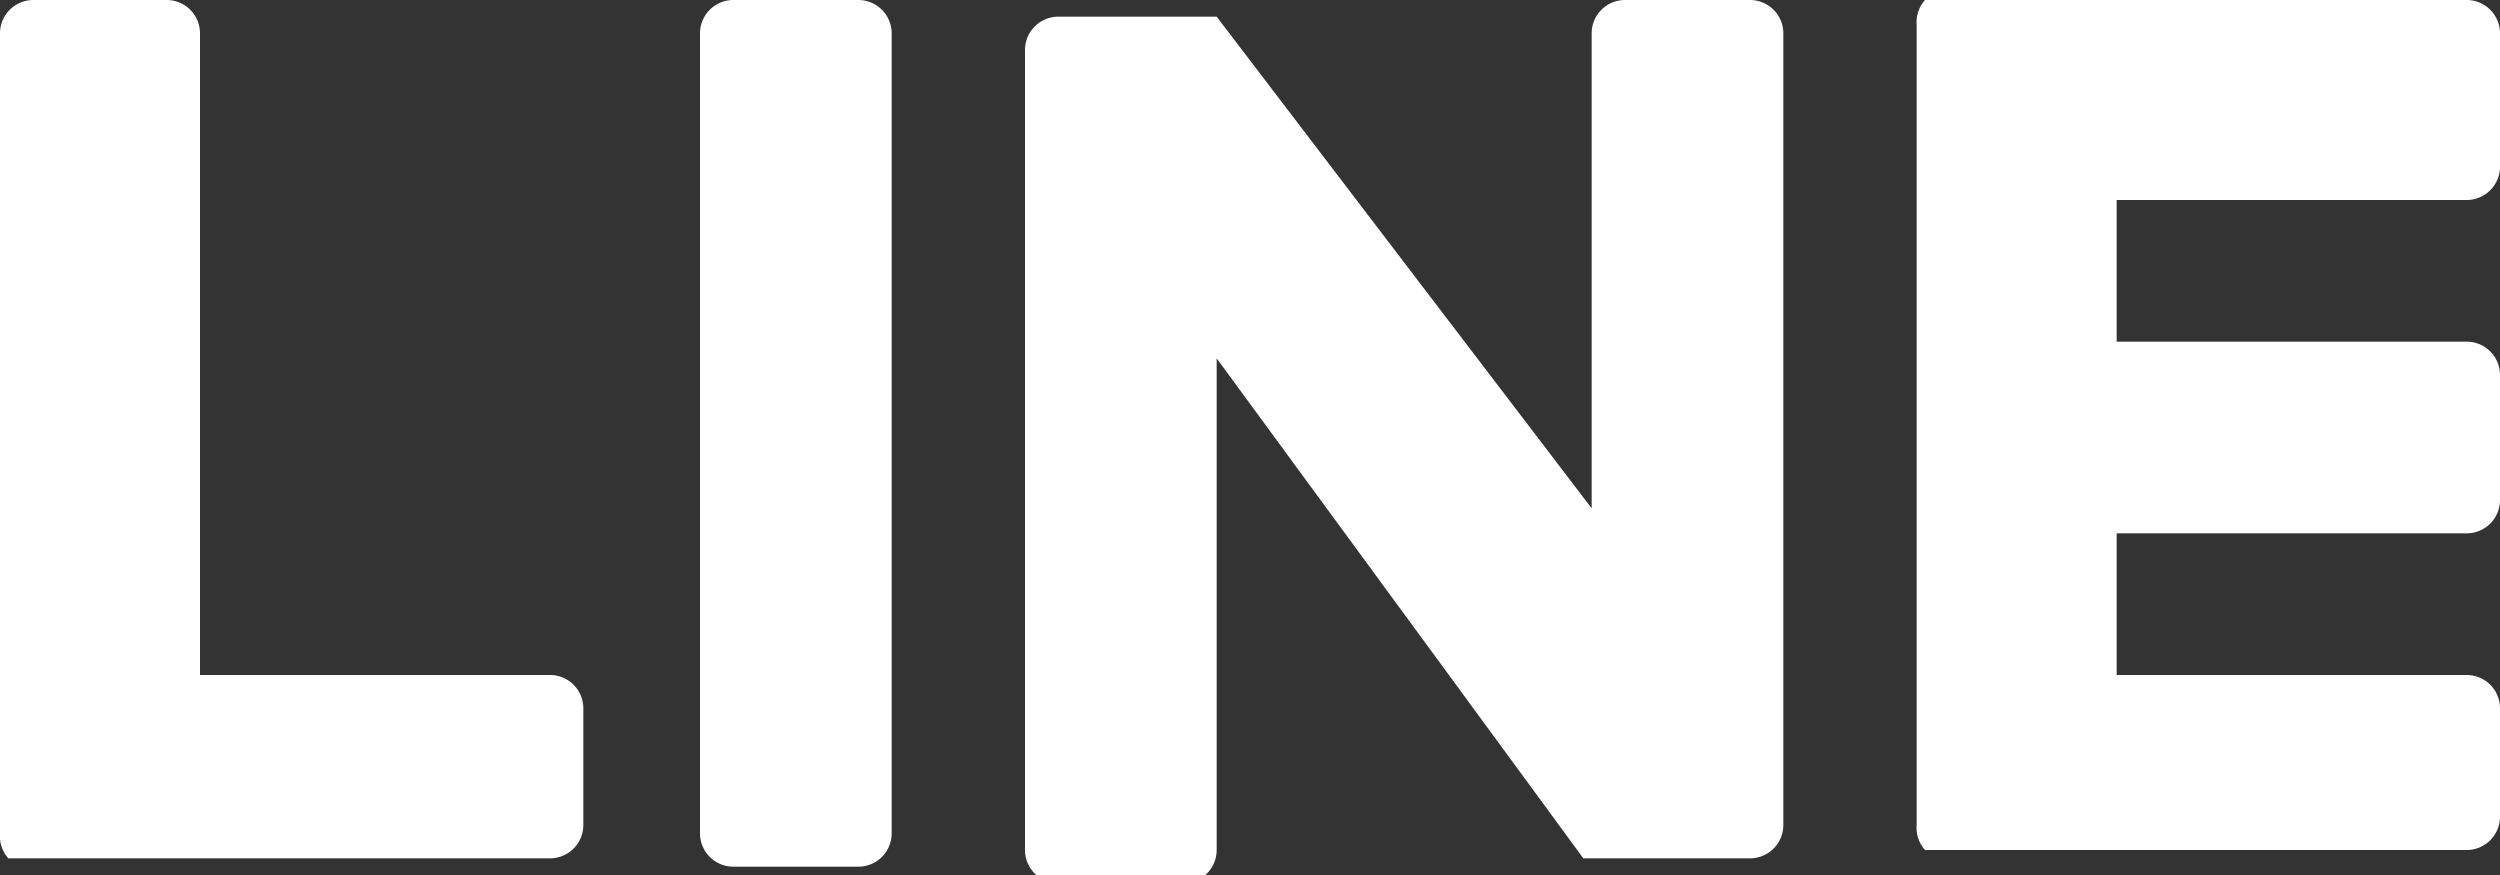
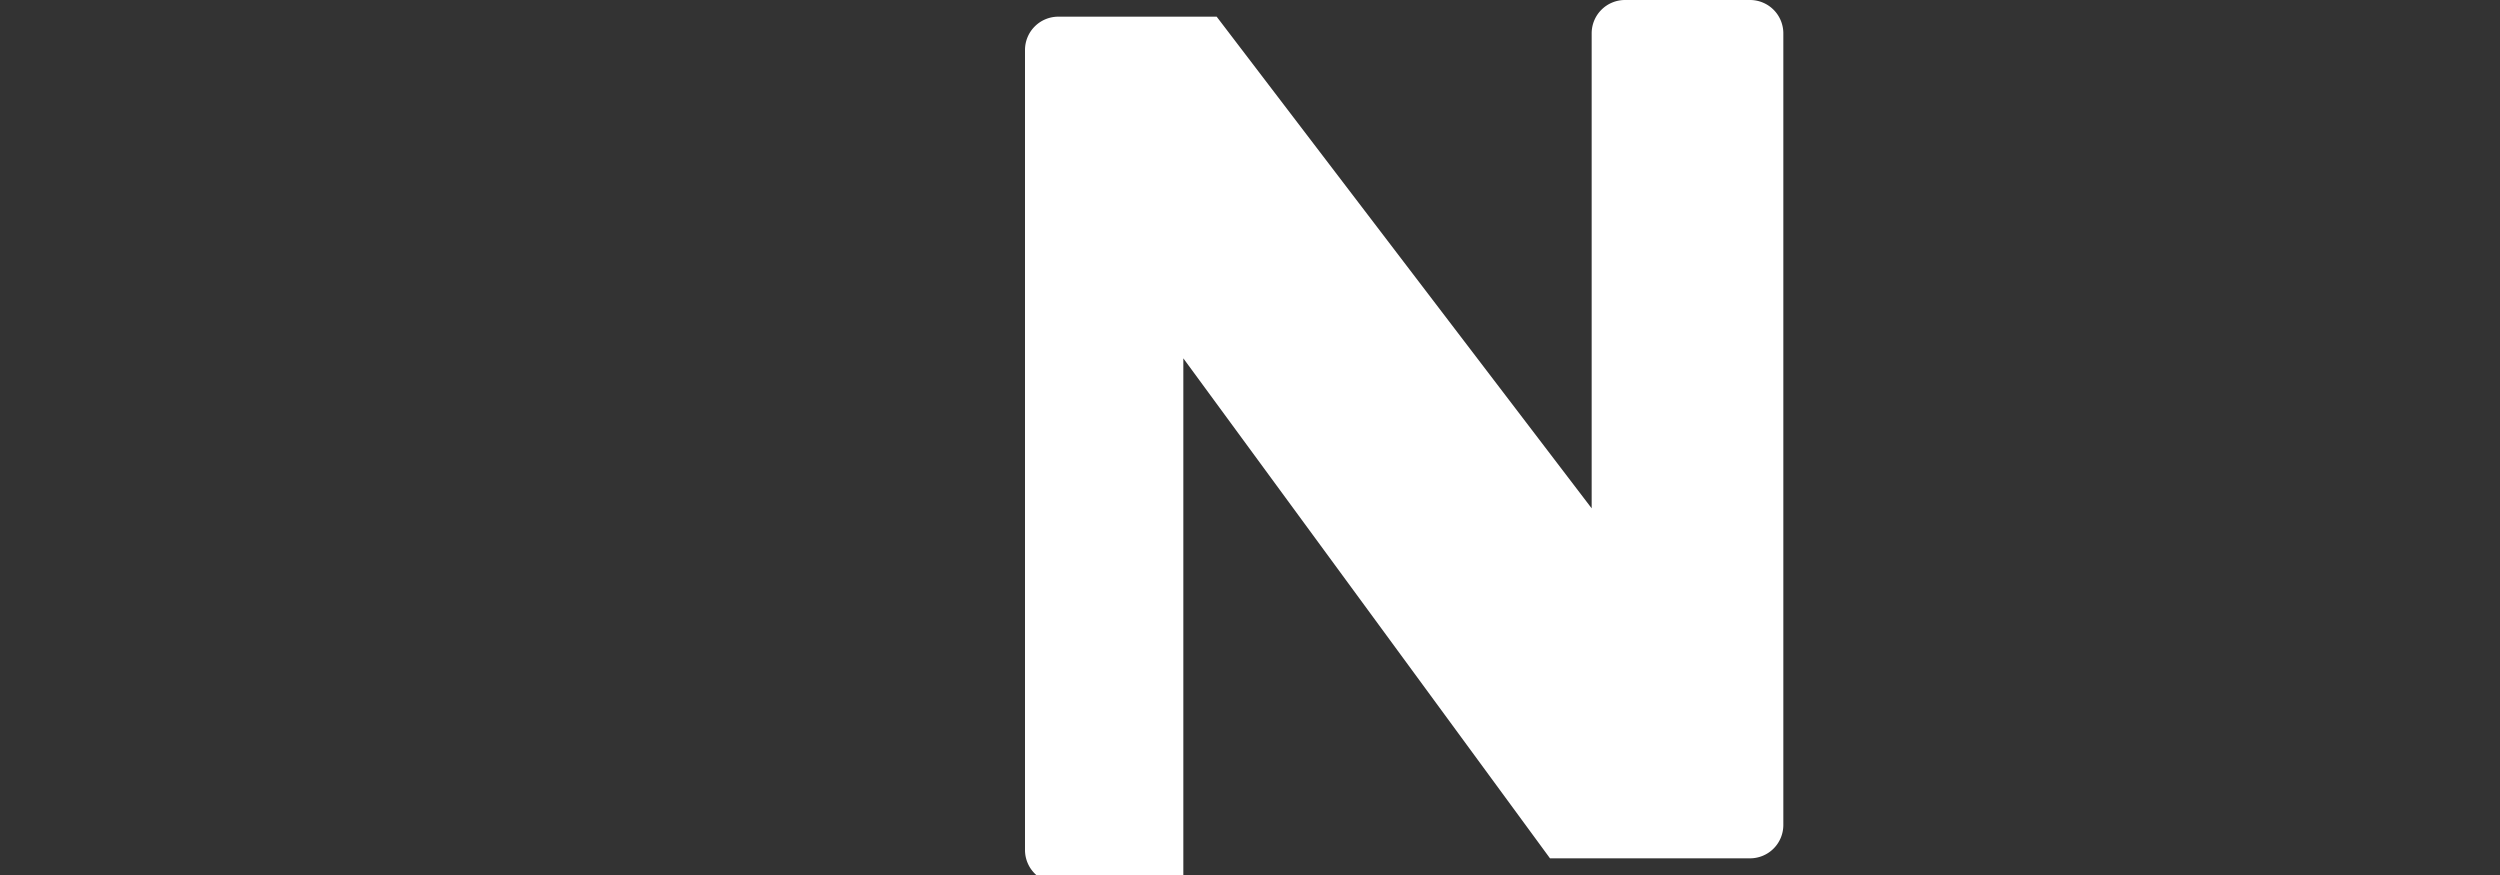
<svg xmlns="http://www.w3.org/2000/svg" width="30" height="10.5" viewBox="0 0 30 10.5">
  <rect x="0" y="0" width="30" height="10.5" fill="#333333" stroke="none" />
  <defs>
    <style>
      .a {
        fill: #fff;
      }
    </style>
  </defs>
  <title>ico_line</title>
  <g>
-     <path class="a" d="M10.4,0H8.8a.4.4,0,0,0-.4.4v9.6a.4.4,0,0,0,.4.4h1.5a.4.4,0,0,0,.4-.4V.4a.4.4,0,0,0-.4-.4" />
-     <path class="a" d="M21,0H19.5a.4.4,0,0,0-.4.4V6.1L14.6.2H12.7a.4.4,0,0,0-.4.4v9.6a.4.4,0,0,0,.4.4h1.5a.4.4,0,0,0,.4-.4V4.3l4.4,6H21a.4.4,0,0,0,.4-.4V.4A.4.4,0,0,0,21,0" />
-     <path class="a" d="M6.6,8.1H2.4V.4A.4.4,0,0,0,2,0H.4A.4.4,0,0,0,0,.4v9.6H0a.4.4,0,0,0,.1.3H6.6a.4.4,0,0,0,.4-.4V8.5a.4.4,0,0,0-.4-.4" />
-     <path class="a" d="M29.6,2.4A.4.4,0,0,0,30,2V.4a.4.4,0,0,0-.4-.4H23.1a.4.4,0,0,0-.1.3h0v9.6h0a.4.4,0,0,0,.1.3h6.5a.4.4,0,0,0,.4-.4V8.5a.4.4,0,0,0-.4-.4H25.4V6.4h4.2A.4.4,0,0,0,30,6V4.5a.4.4,0,0,0-.4-.4H25.4V2.4Z" />
+     <path class="a" d="M21,0H19.5a.4.4,0,0,0-.4.4V6.1L14.6.2H12.7a.4.4,0,0,0-.4.4v9.6a.4.4,0,0,0,.4.4h1.5V4.3l4.4,6H21a.4.4,0,0,0,.4-.4V.4A.4.4,0,0,0,21,0" />
  </g>
</svg>